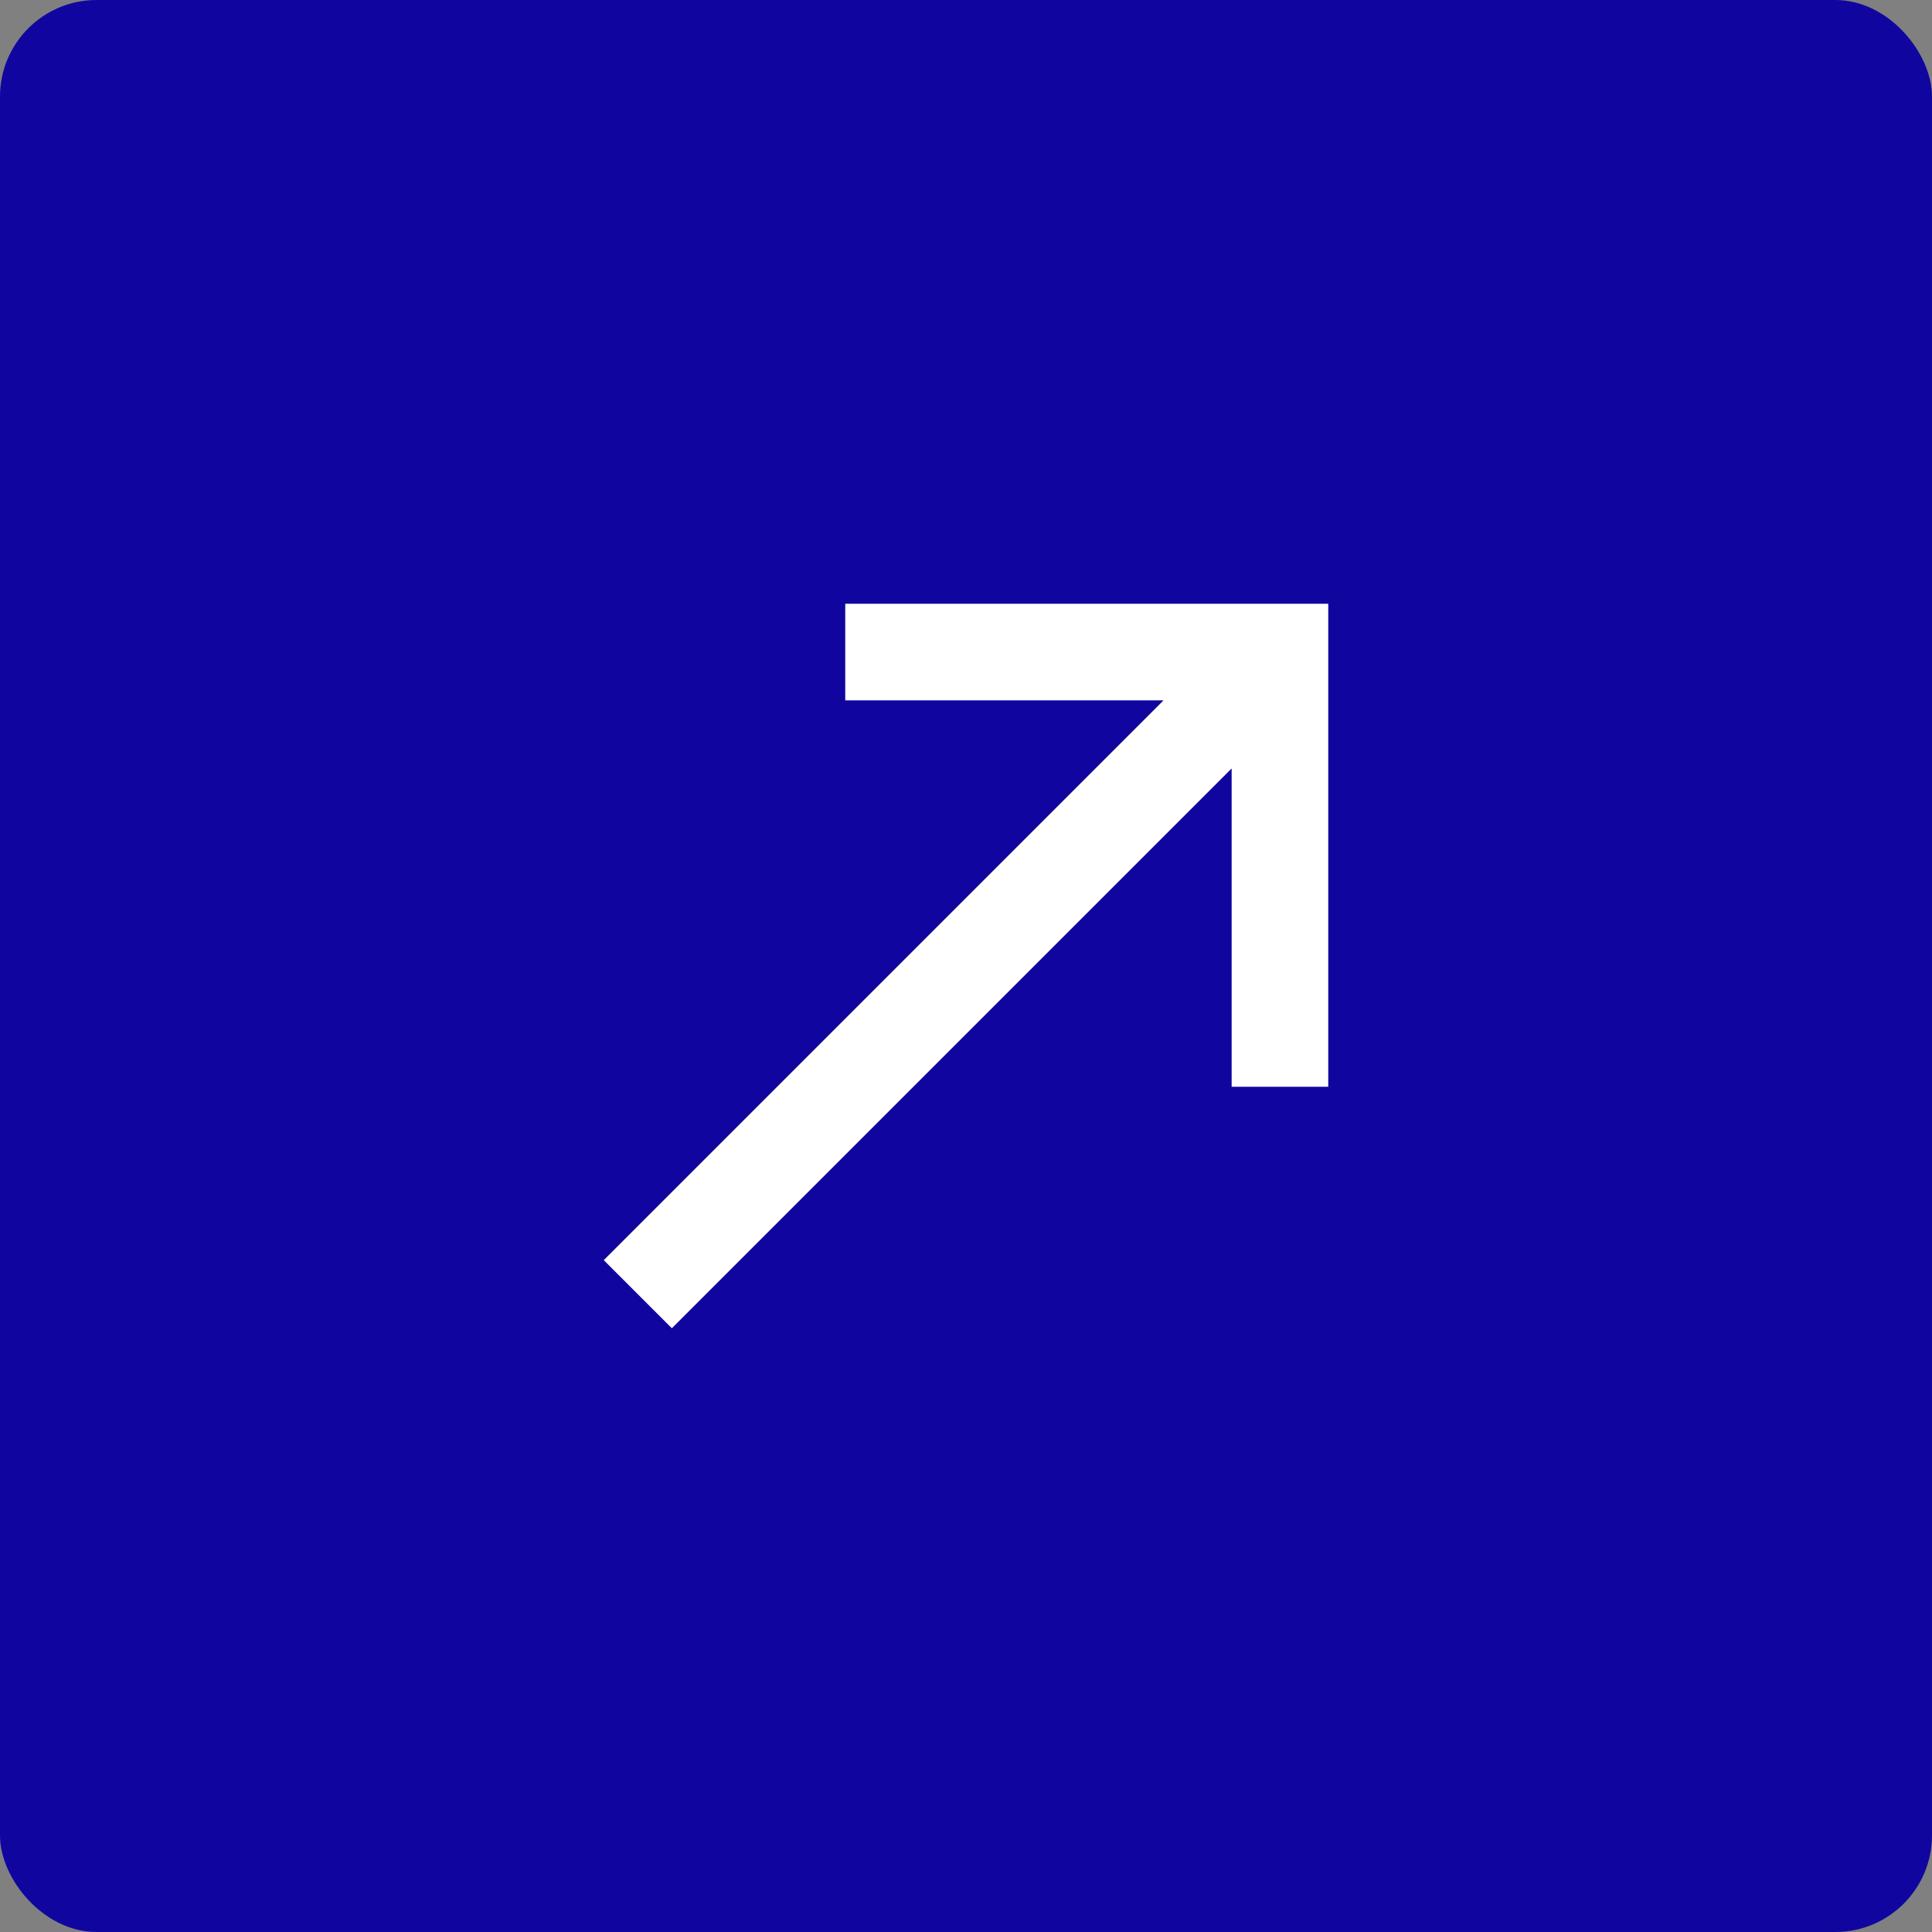
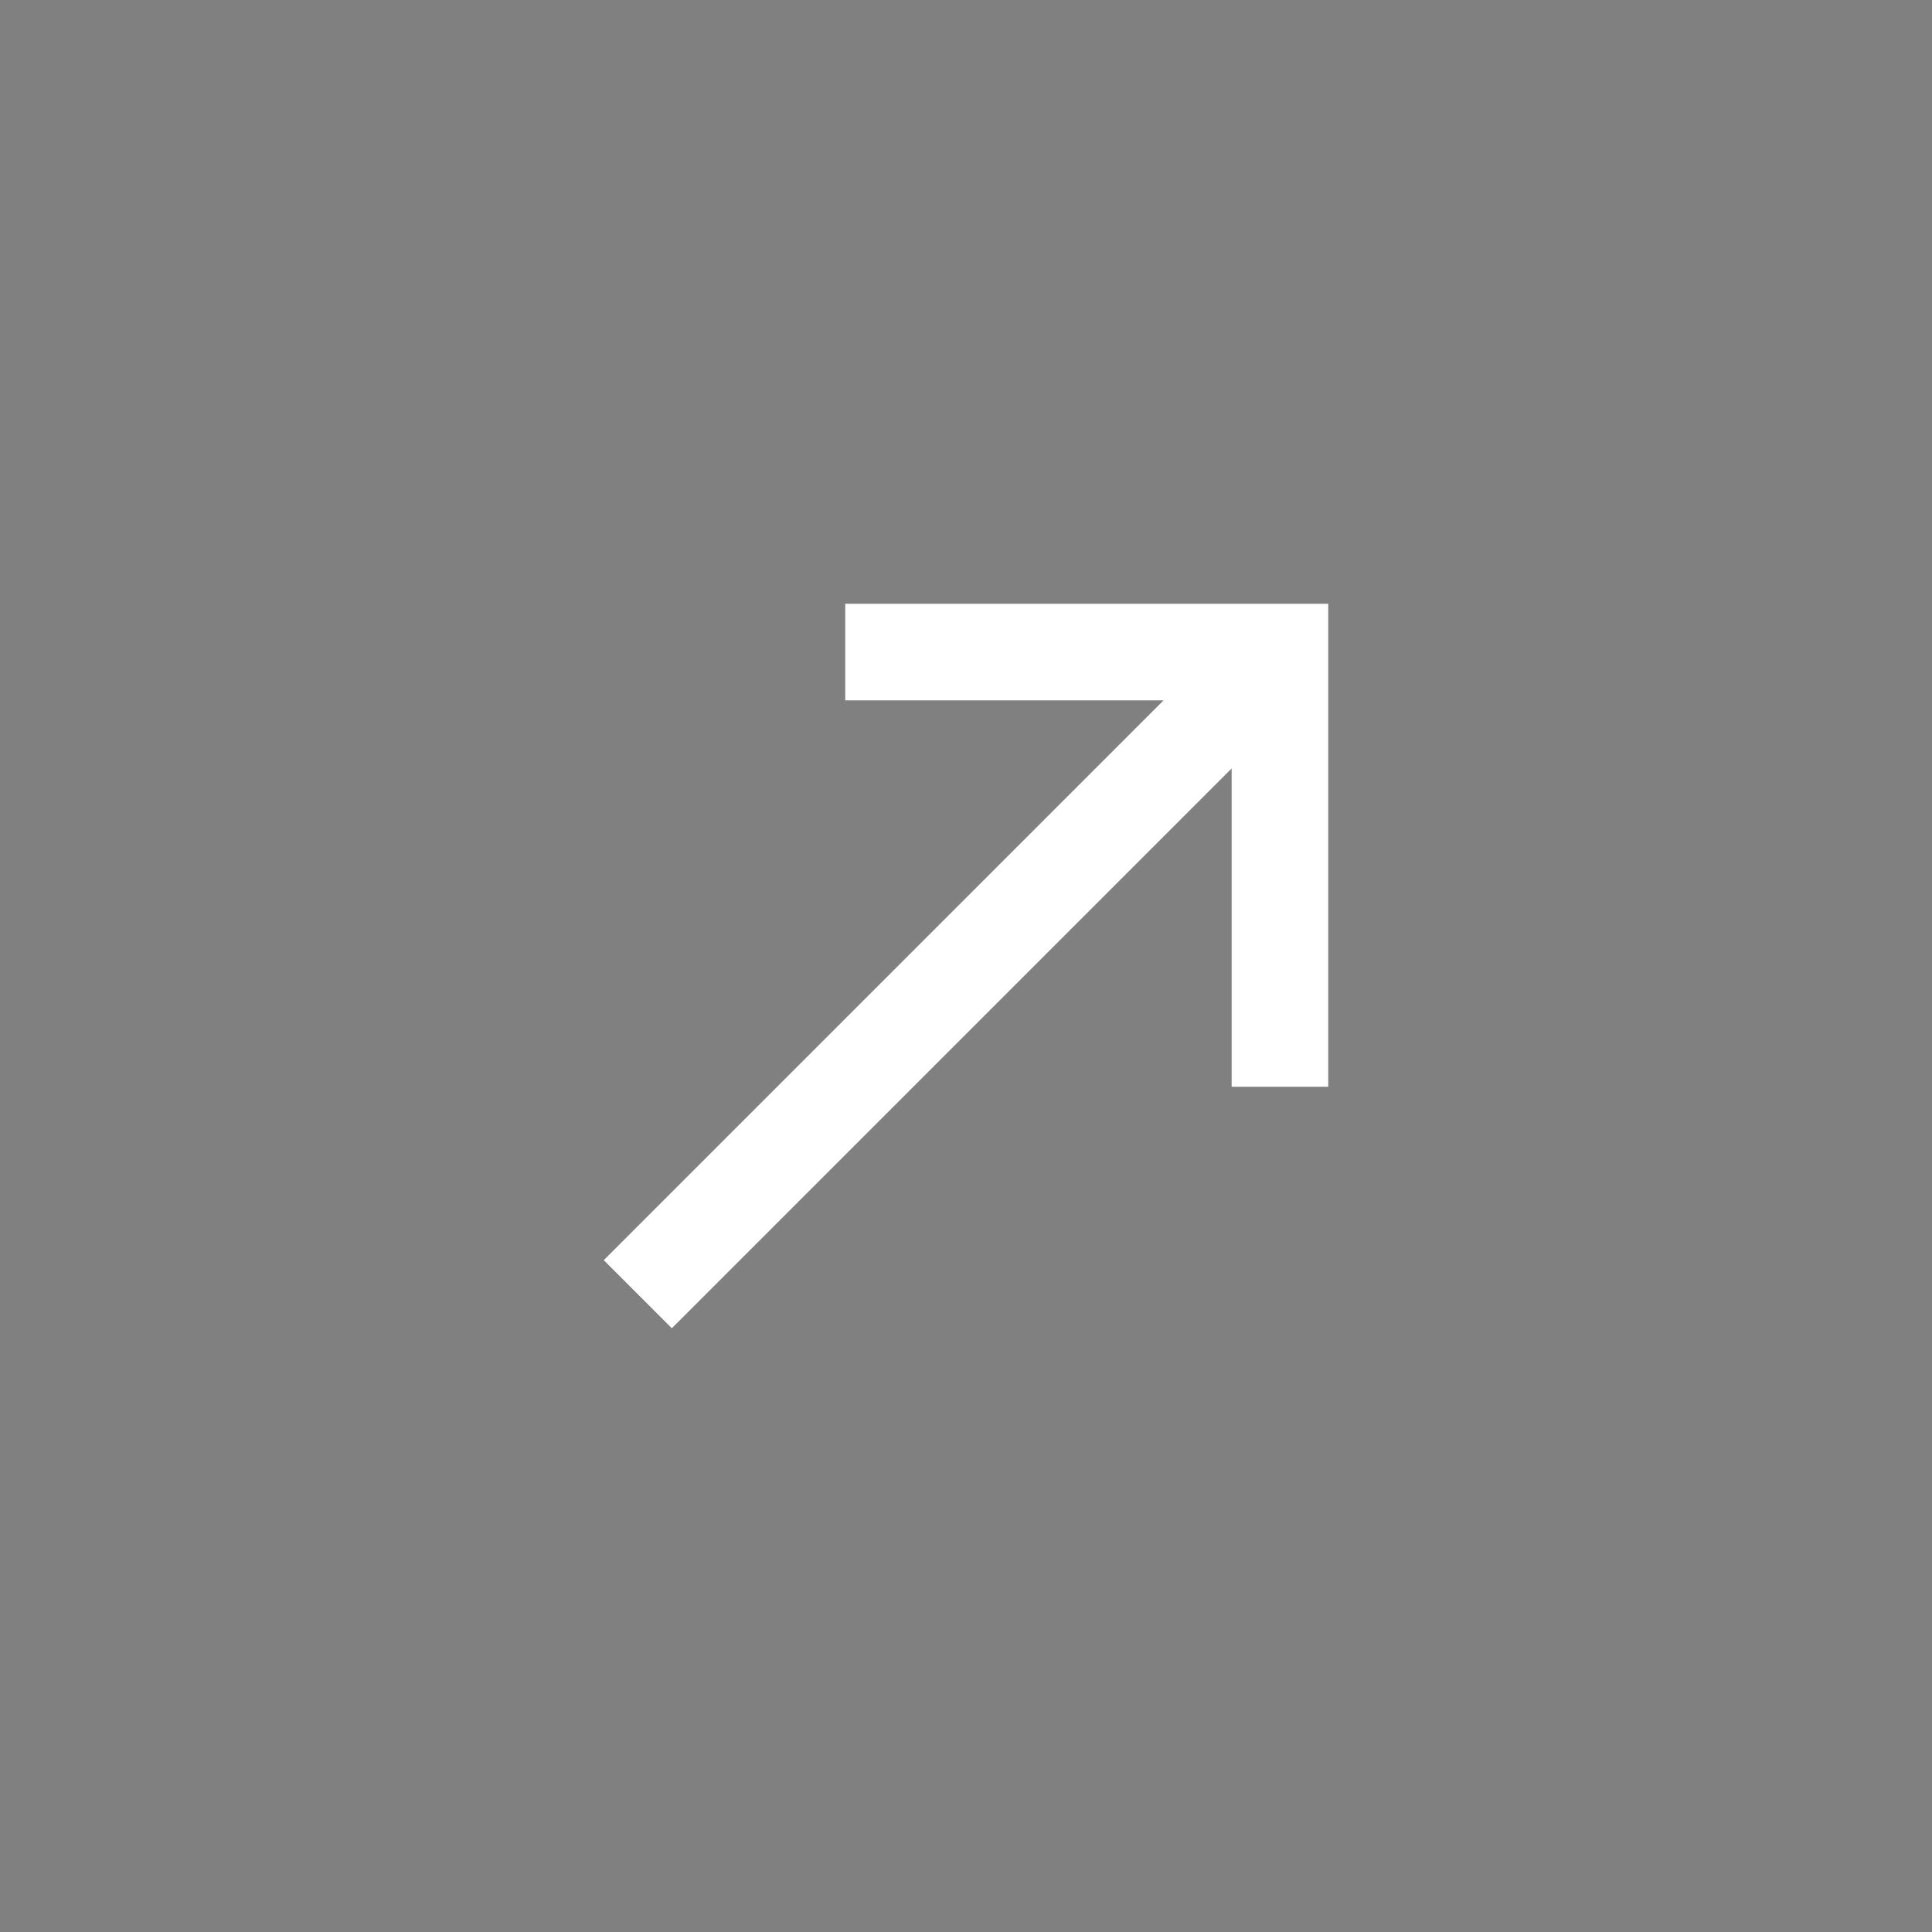
<svg xmlns="http://www.w3.org/2000/svg" width="40" height="40" viewBox="0 0 40 40" fill="none">
  <rect x="0" y="0" width="40" height="40" fill="#808080" stroke="none" />
-   <rect width="40" height="40" rx="2" fill="#10069F" />
-   <path d="M17.5 12.5V14.5H24.09L12.5 26.09L13.91 27.5L25.5 15.91V22.5H27.5V12.5H17.5Z" fill="white" />
+   <path d="M17.5 12.5V14.5H24.09L12.5 26.09L13.91 27.5L25.5 15.91V22.5H27.5V12.5H17.5" fill="white" />
</svg>